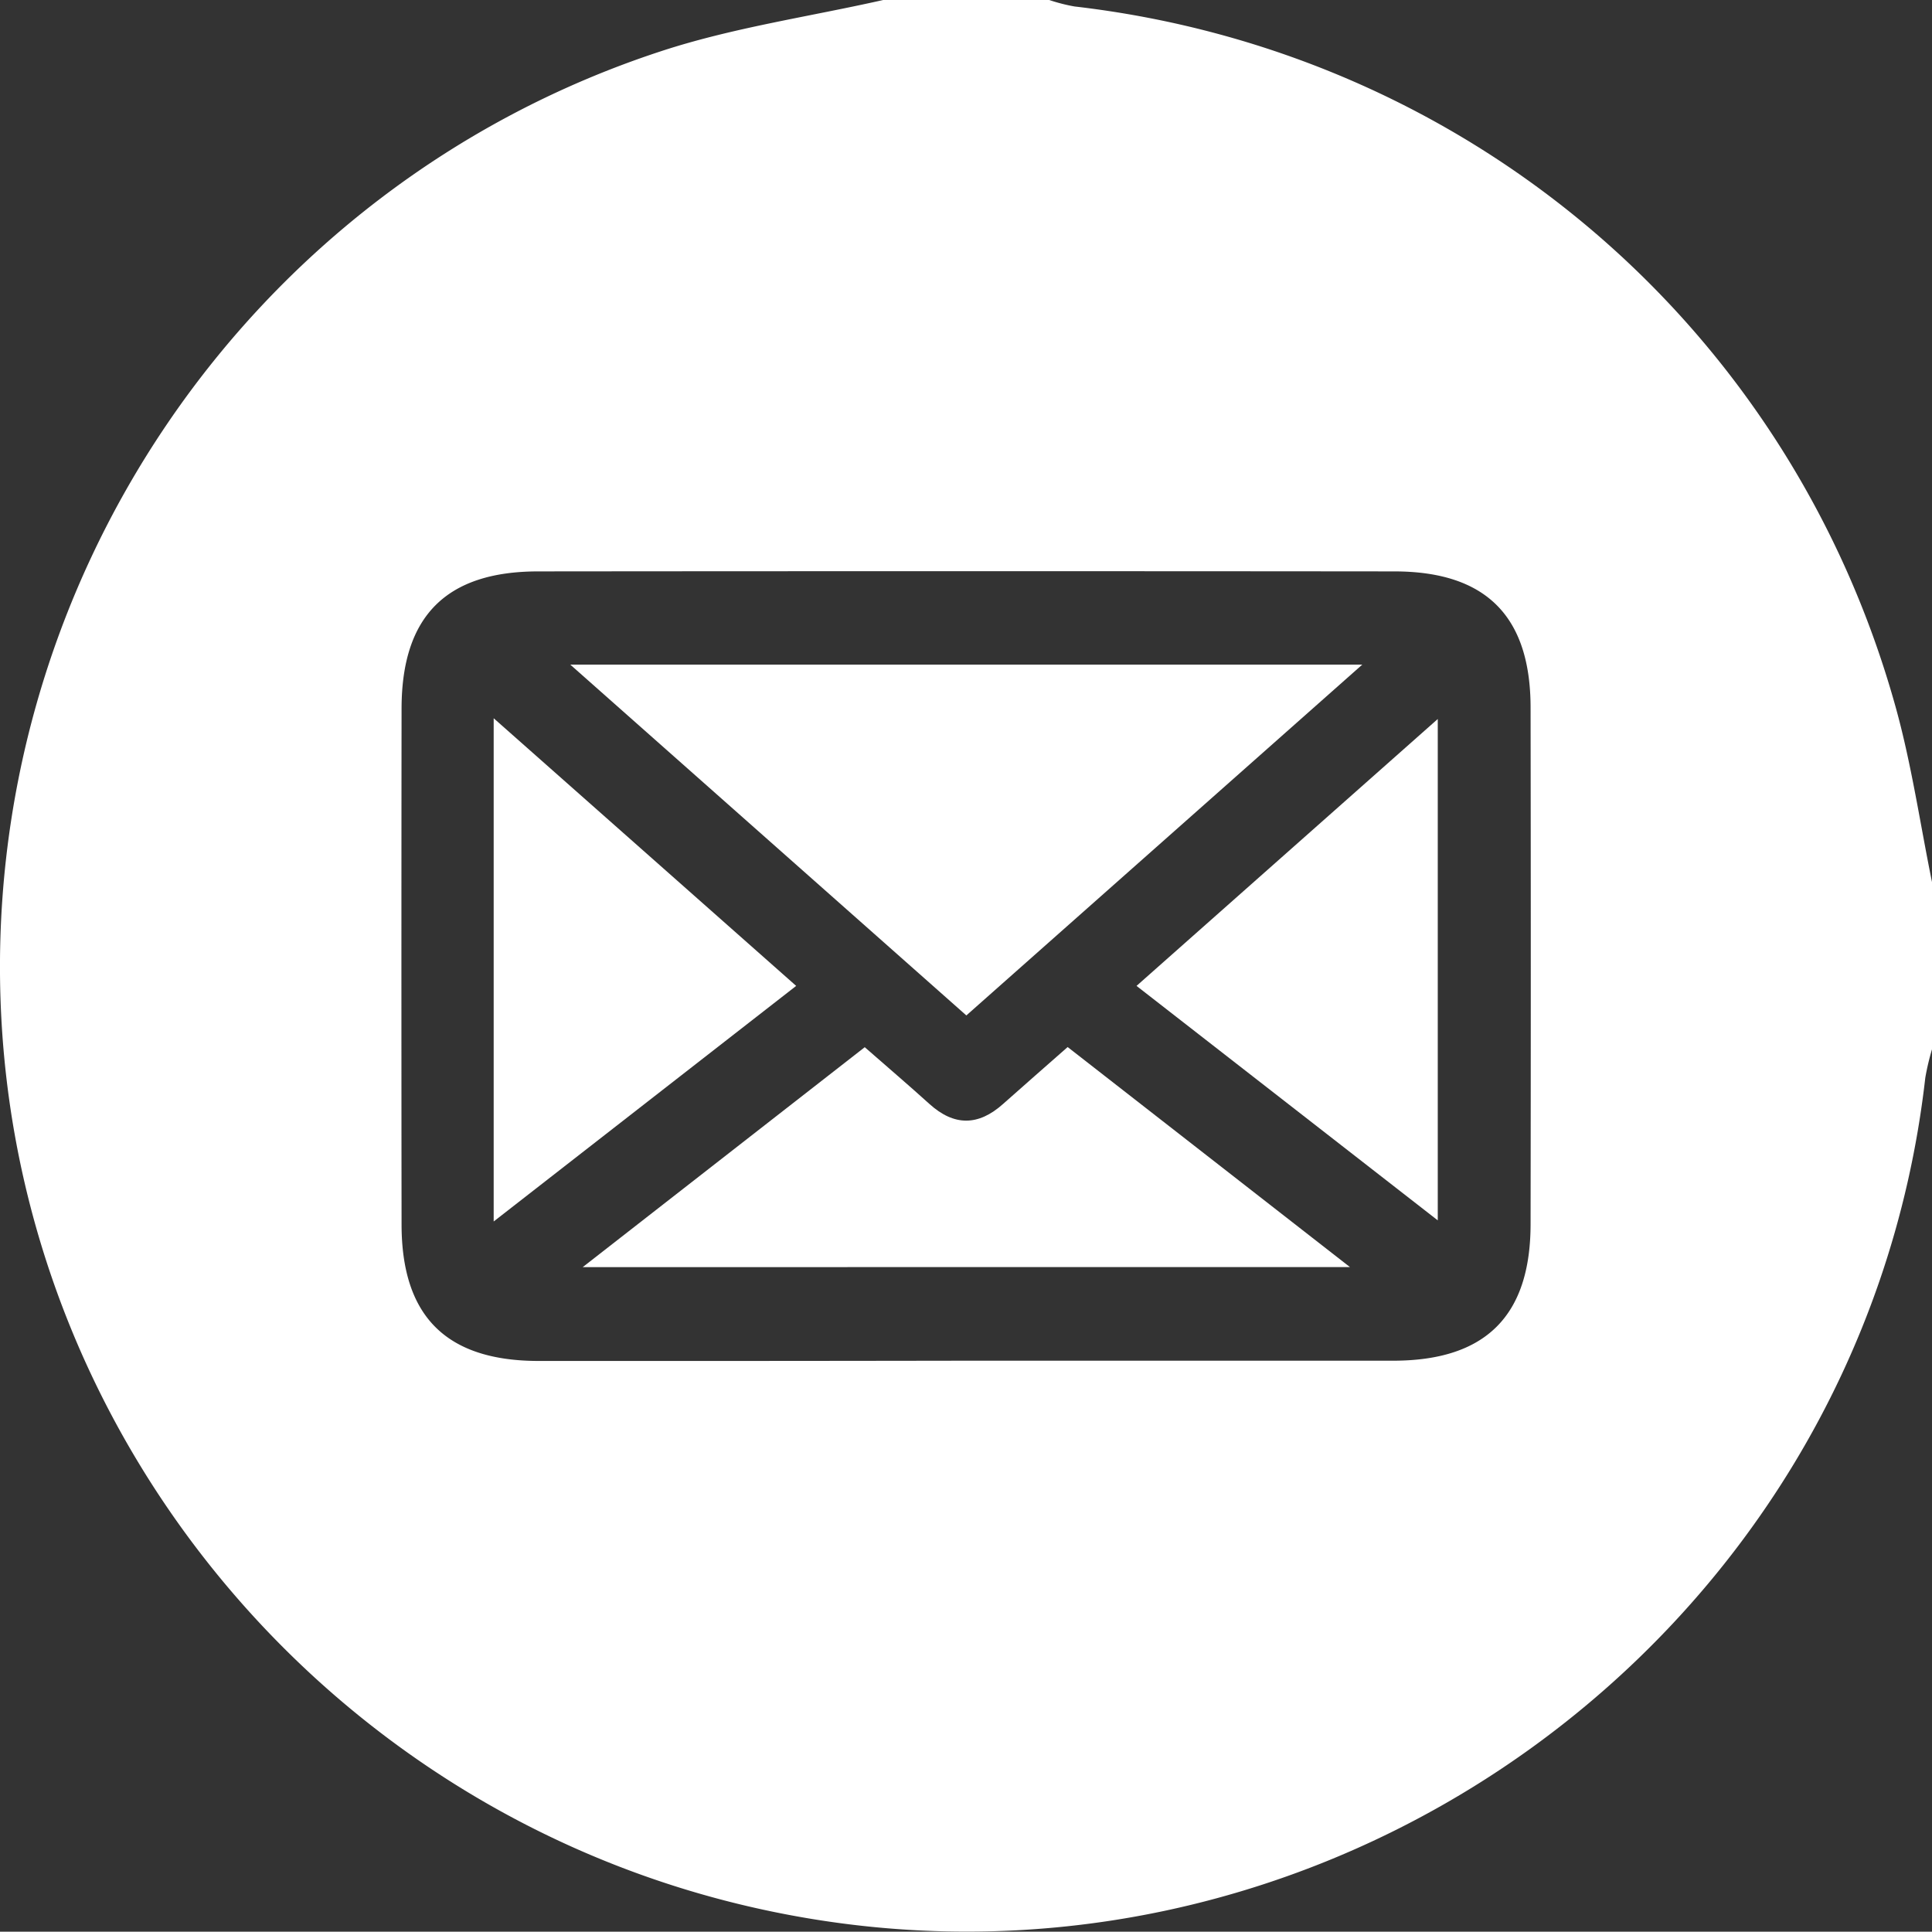
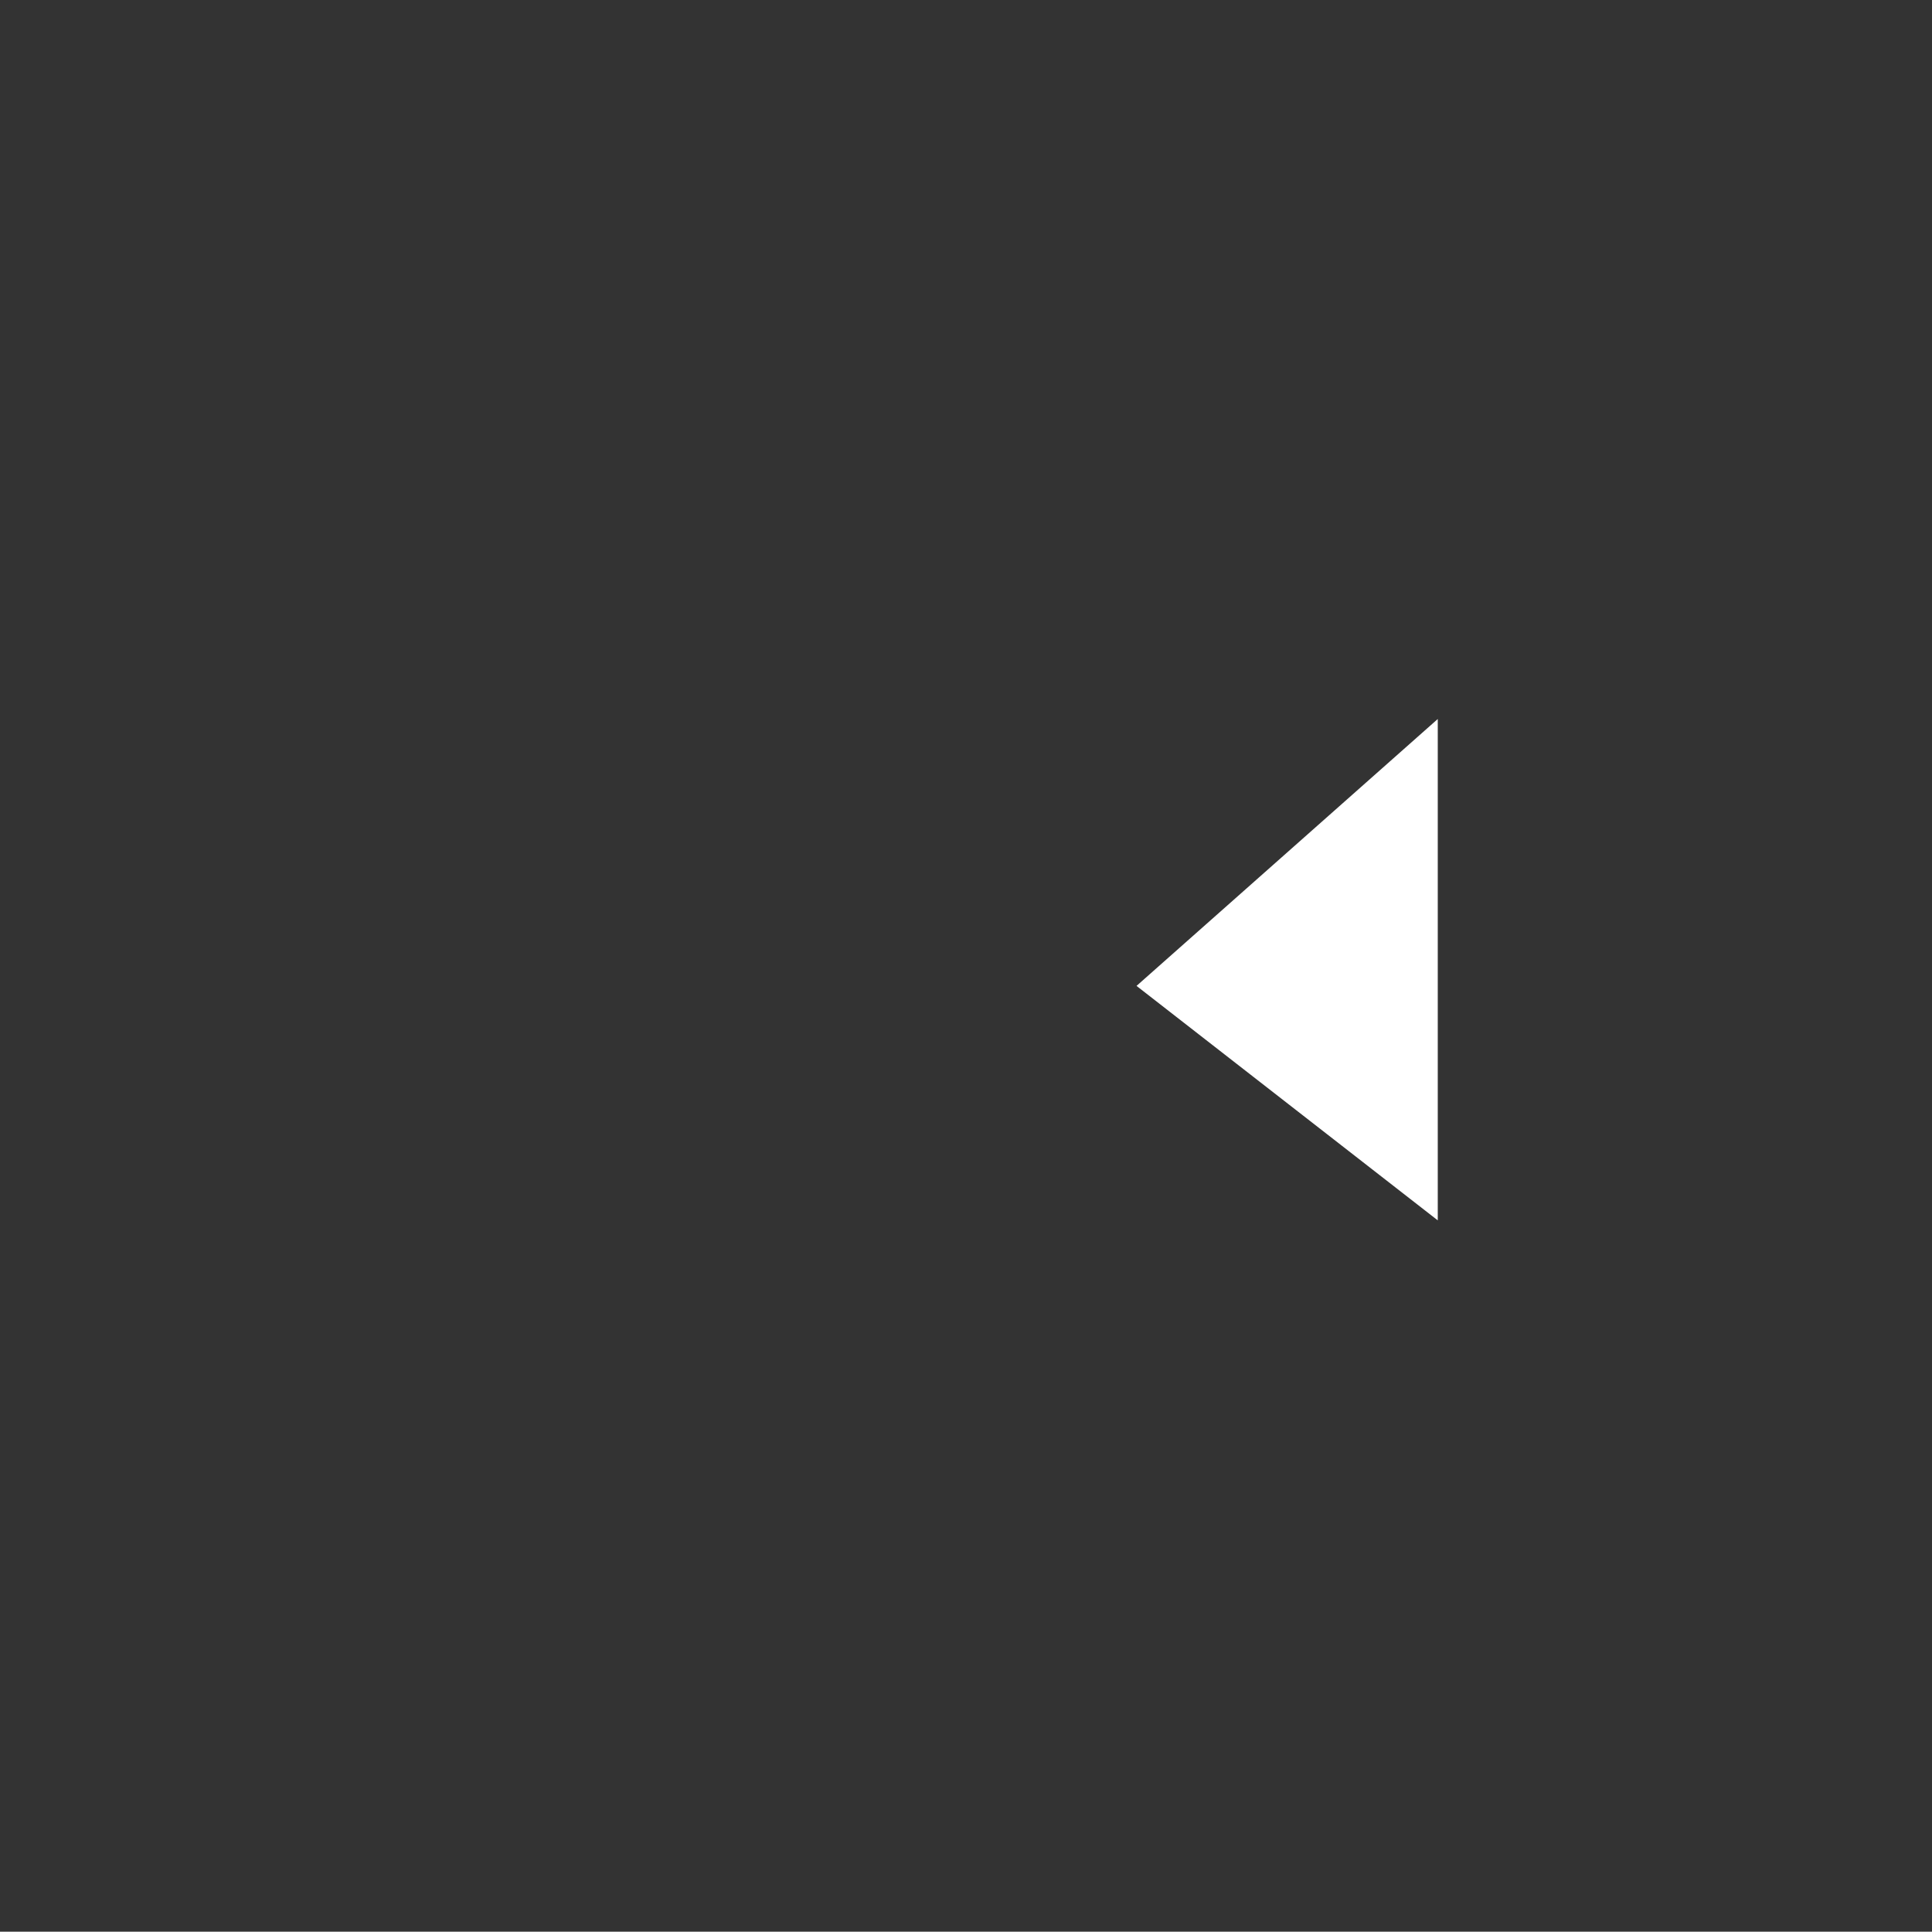
<svg xmlns="http://www.w3.org/2000/svg" viewBox="0 0 382.58 382.52">
  <rect x="0" y="0" width="382.58" height="382.52" fill="#333333" stroke="none" />
  <defs>
    <style>.cls-1{fill:#fff;}</style>
  </defs>
  <g id="Layer_2" data-name="Layer 2">
    <g id="Layer_1-2" data-name="Layer 1">
-       <path class="cls-1" d="M174.89,0h32.88a35.22,35.22,0,0,0,5,1.28c77.8,9,141.56,63.21,162.57,138.59,3.19,11.44,4.89,23.29,7.27,34.95v32.87a48.44,48.44,0,0,0-1.36,5.75C368.53,325.29,260.5,402.33,150.39,378,66.67,359.54,4.92,287.08.28,201.87-4.39,116,49.08,37,130.75,10.19,145,5.49,160.16,3.33,174.89,0Zm16,269.45q42.56,0,85.12,0c18.2-.05,27.05-8.89,27.08-27q.08-51.15,0-102.3c0-18.15-8.86-27-27-27q-84.75-.08-169.5,0c-18.22,0-27,8.86-27.07,27q-.06,51.15,0,102.3c0,18.18,8.82,27,27,27.05Q148.75,269.52,190.93,269.45Z" />
-       <path class="cls-1" d="M269.76,131.61l-78.4,69.47-78.43-69.47Z" />
-       <path class="cls-1" d="M115.39,250.92l55.85-43.55c4.34,3.8,8.63,7.46,12.81,11.24,4.9,4.43,9.7,4.37,14.58,0,4.07-3.63,8.19-7.21,12.79-11.27l55.9,43.57Z" />
-       <path class="cls-1" d="M97.76,241.88V142.23l59.9,53Z" />
      <path class="cls-1" d="M284.71,142.38v99.28l-59.65-46.43Z" />
    </g>
  </g>
</svg>